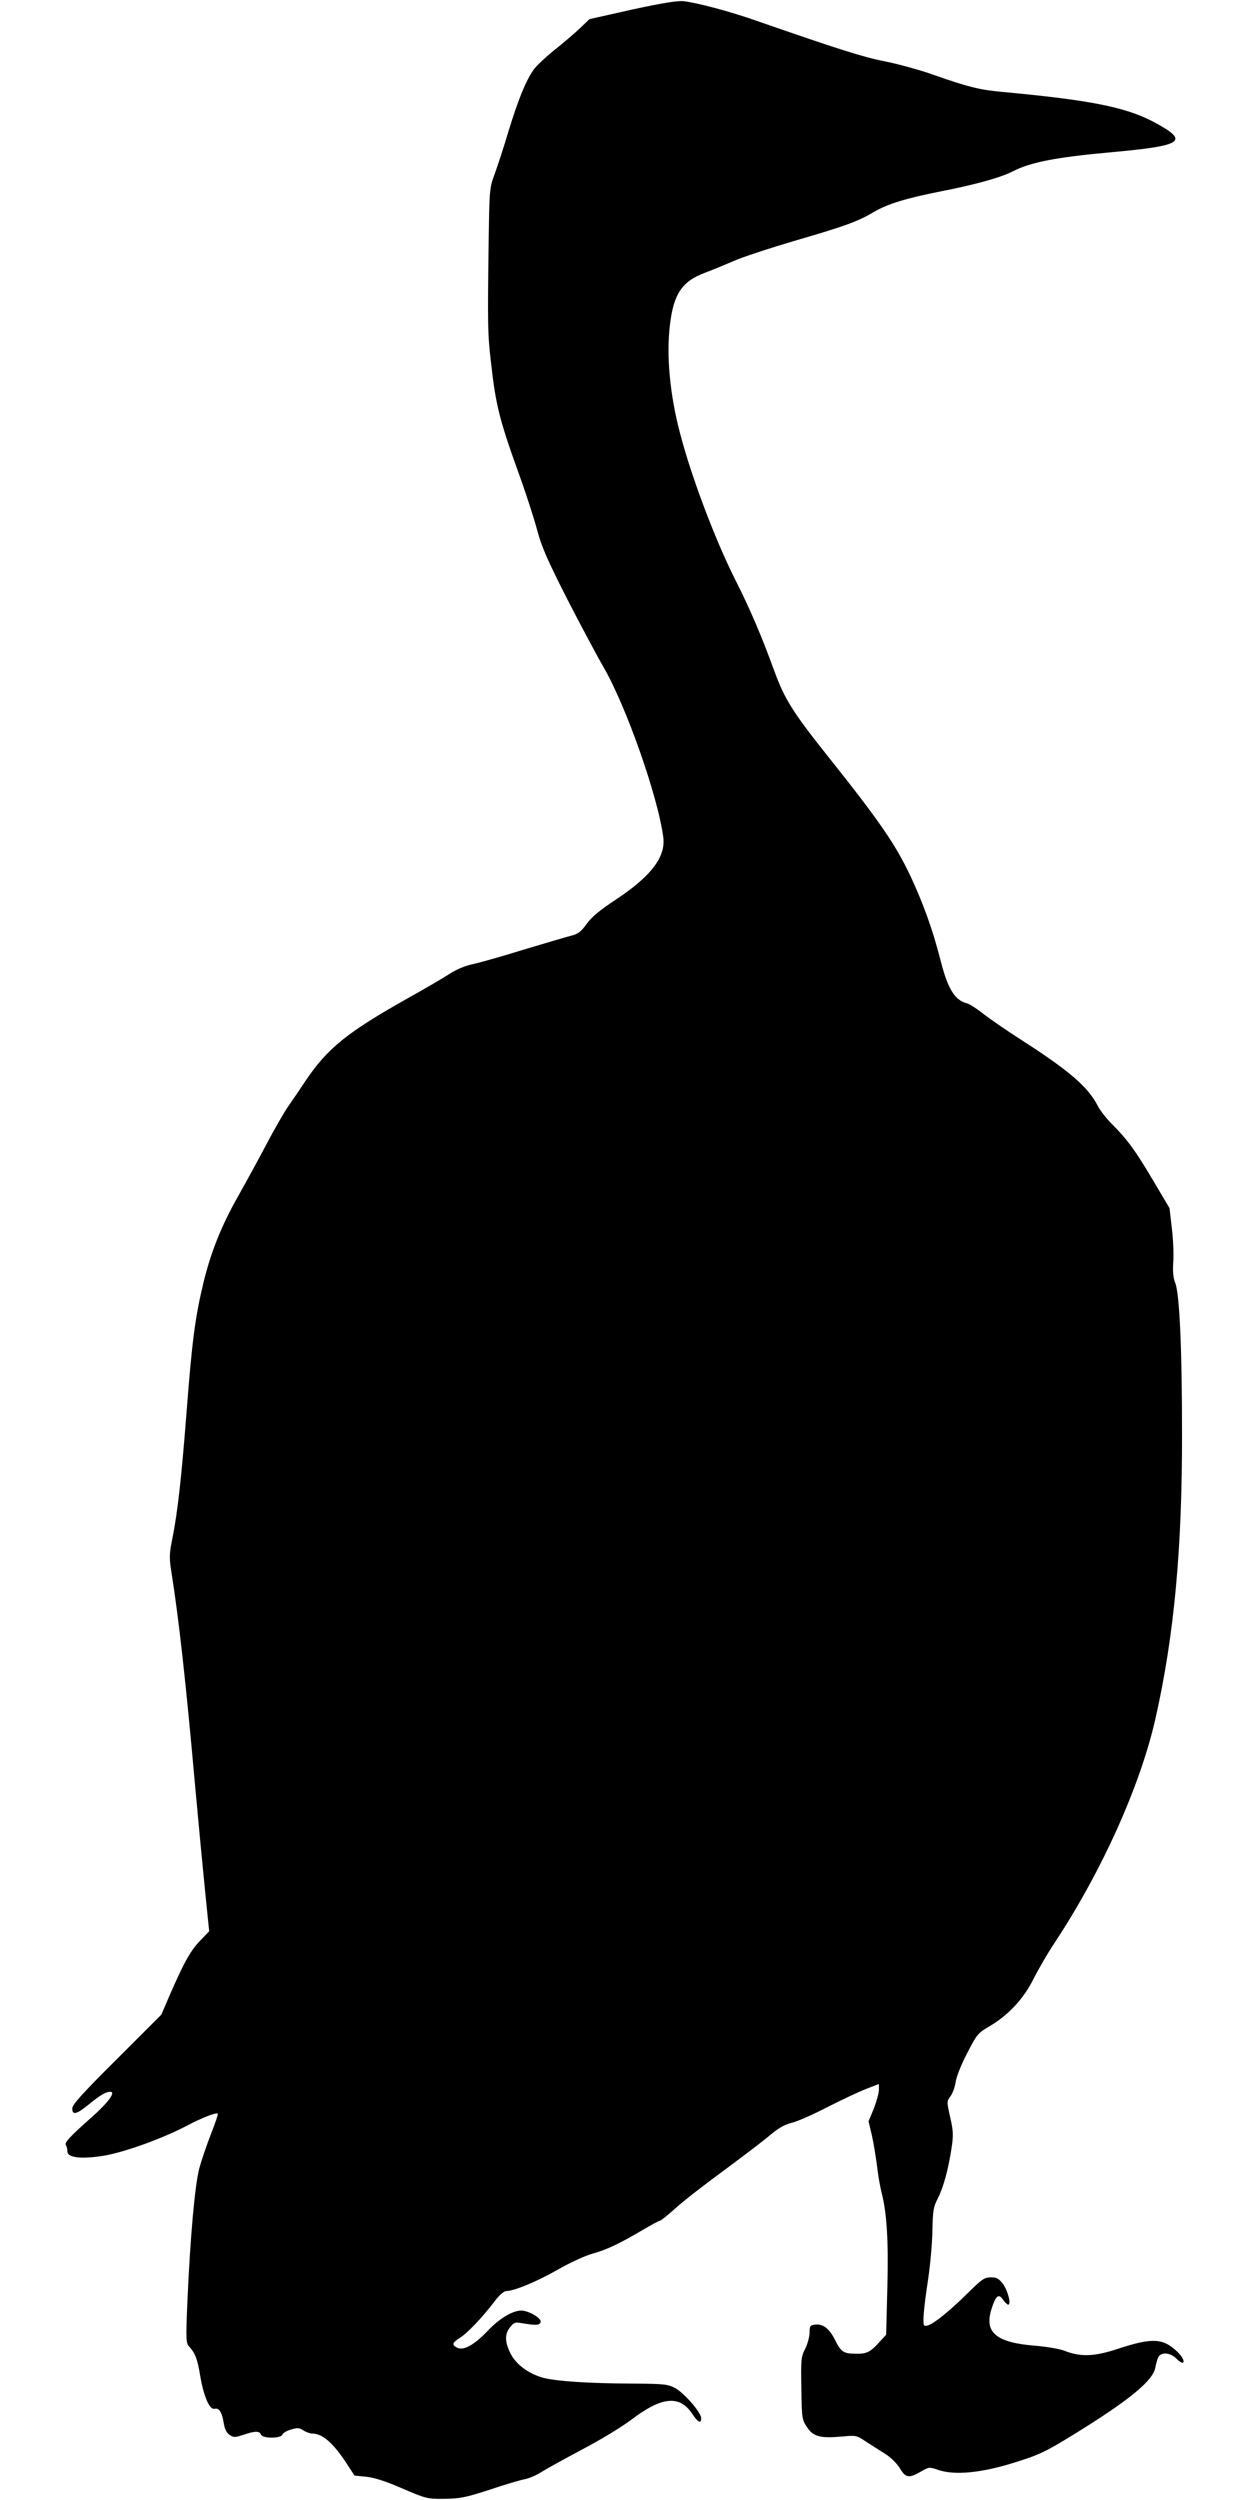
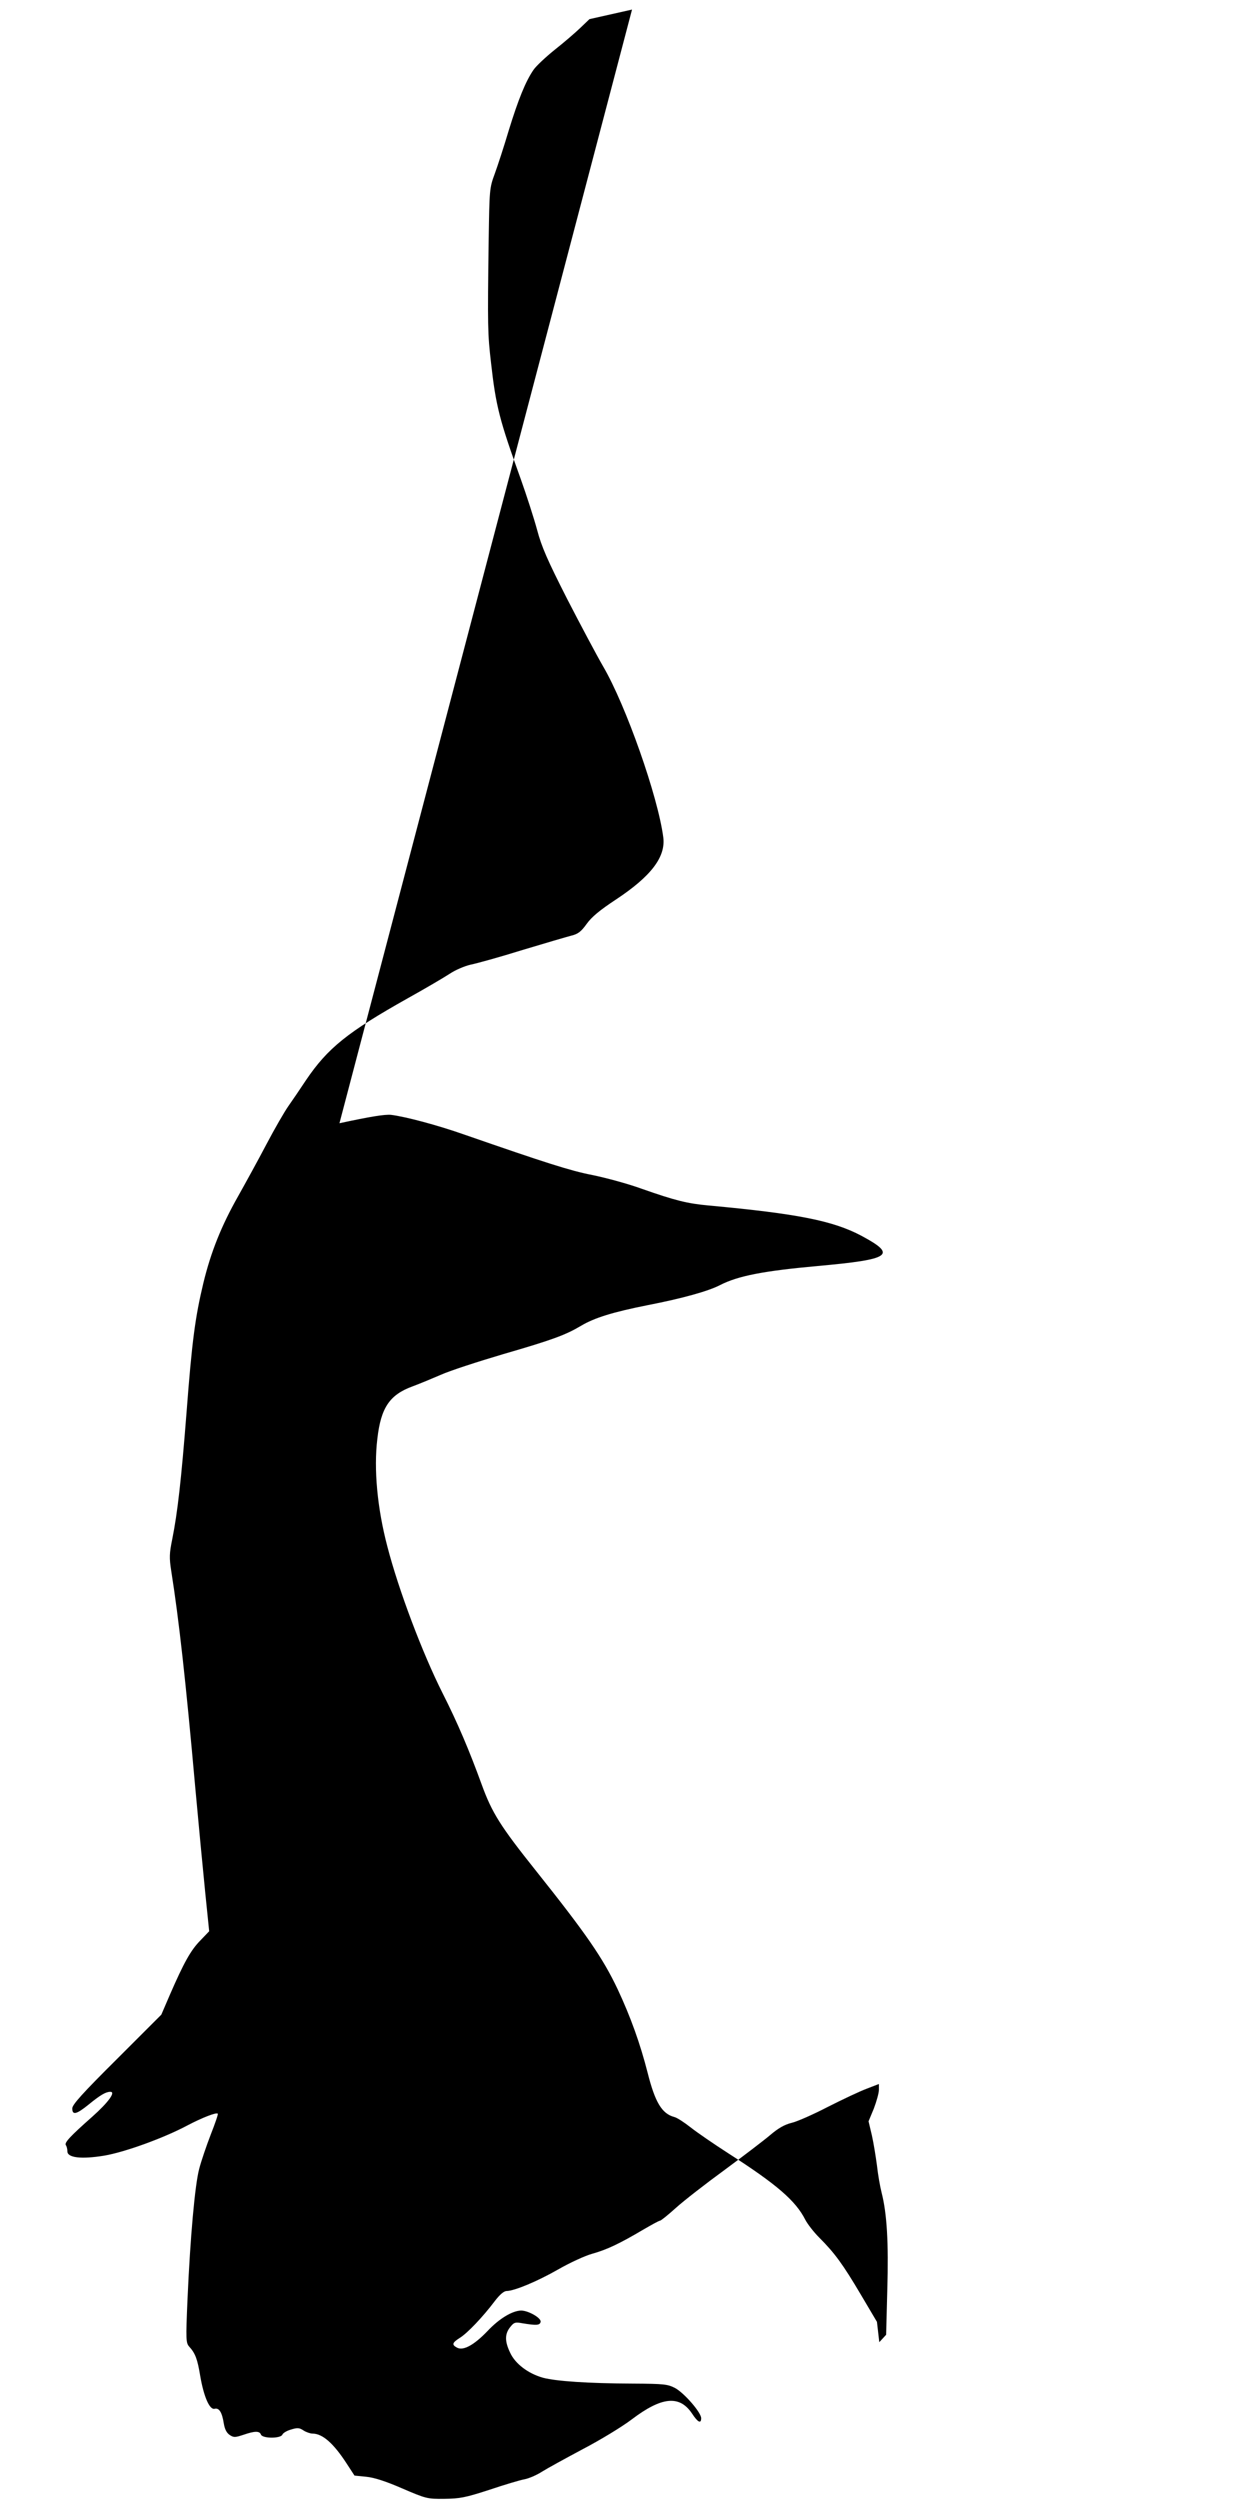
<svg xmlns="http://www.w3.org/2000/svg" version="1.0" width="640pt" height="1280pt" viewBox="0 0 640 1280" preserveAspectRatio="xMidYMid meet">
  <g transform="translate(0,1280) scale(0.1,-0.1)" fill="#000000" stroke="none">
-     <path d="M3236 12751 l-218 -49 -47 -45 c-25 -24 -84 -75 -131 -112 -46 -37 -95 -83 -108 -102 -41 -59 -79 -154 -127 -310 -24 -81 -57 -182 -72 -223 -27 -73 -27 -81 -31 -340 -6 -445 -5 -480 12 -627 25 -224 44 -296 152 -595 30 -84 68 -202 84 -261 23 -87 53 -155 153 -352 69 -134 152 -290 185 -347 117 -200 281 -667 308 -875 13 -101 -63 -200 -243 -319 -82 -54 -124 -89 -149 -124 -28 -39 -44 -52 -77 -60 -23 -6 -136 -39 -252 -74 -115 -36 -235 -69 -265 -75 -31 -7 -78 -27 -108 -47 -29 -19 -126 -76 -214 -125 -308 -173 -410 -255 -521 -419 -31 -47 -72 -107 -91 -134 -19 -27 -70 -115 -112 -195 -42 -80 -108 -200 -145 -266 -85 -150 -139 -284 -178 -445 -42 -176 -58 -296 -86 -663 -27 -345 -46 -512 -73 -647 -15 -74 -16 -95 -5 -165 39 -247 74 -560 123 -1110 17 -187 40 -428 51 -537 l20 -196 -46 -48 c-48 -49 -83 -111 -156 -279 l-43 -100 -228 -228 c-176 -175 -228 -233 -228 -252 0 -36 21 -31 83 19 61 50 89 66 112 66 29 0 -10 -54 -92 -127 -114 -101 -144 -133 -136 -146 5 -7 8 -21 8 -32 0 -33 72 -41 188 -22 107 18 307 91 427 155 74 39 148 68 155 60 3 -2 -14 -51 -36 -107 -22 -57 -49 -136 -59 -175 -22 -82 -46 -351 -60 -669 -9 -208 -8 -223 9 -242 31 -34 42 -64 56 -149 18 -106 48 -176 74 -169 23 6 38 -18 47 -76 5 -29 14 -47 30 -58 21 -14 28 -13 71 1 58 20 82 20 89 1 8 -21 102 -21 110 0 3 8 23 20 45 26 32 10 42 9 63 -5 14 -9 35 -16 46 -16 51 0 107 -49 174 -152 l41 -63 60 -6 c41 -4 100 -23 185 -60 121 -52 128 -54 215 -53 79 1 107 6 230 46 77 26 158 50 180 54 22 4 62 21 90 39 27 17 122 69 210 116 88 46 200 114 250 152 153 116 244 125 308 30 30 -46 47 -54 47 -24 0 29 -86 128 -133 154 -39 20 -56 22 -217 23 -229 1 -392 12 -460 30 -75 21 -142 71 -168 128 -28 58 -28 96 0 131 19 24 25 27 62 20 73 -12 90 -11 94 7 4 20 -63 58 -100 58 -45 -1 -112 -41 -172 -105 -69 -72 -124 -102 -156 -85 -28 15 -25 25 14 50 38 23 118 107 179 188 26 34 47 52 61 52 41 1 156 49 263 110 59 34 139 71 176 81 75 21 140 52 260 123 43 25 81 46 86 46 5 0 42 30 82 66 41 37 153 124 249 194 96 71 201 151 234 179 41 35 73 53 109 62 27 6 111 43 186 82 75 38 164 80 199 93 l62 24 0 -30 c0 -16 -12 -59 -26 -96 l-27 -65 17 -72 c9 -40 20 -109 26 -154 5 -46 16 -109 24 -140 27 -106 36 -255 29 -495 l-6 -232 -35 -38 c-47 -52 -66 -61 -125 -59 -59 1 -71 9 -103 73 -28 56 -61 81 -101 76 -25 -3 -28 -7 -28 -43 -1 -22 -11 -59 -23 -82 -20 -39 -22 -54 -19 -201 2 -153 3 -160 29 -199 32 -49 68 -58 180 -48 71 7 74 6 123 -27 28 -18 72 -46 99 -63 28 -18 58 -48 73 -72 29 -50 47 -53 107 -18 42 24 43 25 90 9 84 -29 223 -15 391 38 125 39 157 54 300 142 284 175 407 275 420 343 4 21 11 46 16 55 15 27 62 23 93 -9 14 -14 29 -23 33 -20 12 12 -17 51 -60 82 -58 42 -118 40 -267 -9 -127 -42 -194 -45 -280 -12 -24 10 -92 21 -151 26 -199 16 -260 68 -223 186 22 71 37 83 59 50 10 -14 22 -26 27 -26 17 0 -2 73 -28 108 -20 26 -32 32 -61 32 -31 0 -45 -9 -104 -67 -128 -127 -219 -196 -237 -179 -9 10 -3 85 20 236 11 74 21 187 22 250 2 102 5 121 28 165 28 56 52 141 70 257 10 67 9 87 -7 158 -18 80 -18 81 2 108 11 15 22 47 26 72 3 25 29 91 59 148 50 97 56 104 115 138 97 57 176 143 225 243 24 47 72 131 109 186 240 364 437 801 515 1146 96 425 137 871 136 1464 0 433 -13 715 -35 767 -10 24 -13 57 -10 105 3 38 0 116 -7 173 l-12 104 -84 142 c-90 152 -132 210 -211 289 -28 28 -60 69 -72 92 -49 97 -146 181 -394 340 -73 47 -159 106 -192 132 -33 26 -71 51 -85 54 -63 17 -98 75 -136 226 -38 149 -87 286 -154 429 -76 160 -160 282 -419 607 -181 227 -224 295 -277 441 -63 173 -122 313 -201 469 -102 203 -224 525 -282 750 -51 194 -70 395 -51 550 18 160 63 226 181 269 35 13 100 40 144 59 44 20 188 67 320 106 252 73 319 98 398 145 69 41 162 70 343 106 175 34 308 71 368 102 93 48 225 73 500 98 377 34 409 56 224 155 -145 77 -327 113 -783 155 -108 10 -169 25 -340 85 -71 26 -186 57 -255 71 -113 22 -240 63 -655 207 -139 49 -302 92 -375 101 -32 3 -107 -9 -264 -43z" />
+     <path d="M3236 12751 l-218 -49 -47 -45 c-25 -24 -84 -75 -131 -112 -46 -37 -95 -83 -108 -102 -41 -59 -79 -154 -127 -310 -24 -81 -57 -182 -72 -223 -27 -73 -27 -81 -31 -340 -6 -445 -5 -480 12 -627 25 -224 44 -296 152 -595 30 -84 68 -202 84 -261 23 -87 53 -155 153 -352 69 -134 152 -290 185 -347 117 -200 281 -667 308 -875 13 -101 -63 -200 -243 -319 -82 -54 -124 -89 -149 -124 -28 -39 -44 -52 -77 -60 -23 -6 -136 -39 -252 -74 -115 -36 -235 -69 -265 -75 -31 -7 -78 -27 -108 -47 -29 -19 -126 -76 -214 -125 -308 -173 -410 -255 -521 -419 -31 -47 -72 -107 -91 -134 -19 -27 -70 -115 -112 -195 -42 -80 -108 -200 -145 -266 -85 -150 -139 -284 -178 -445 -42 -176 -58 -296 -86 -663 -27 -345 -46 -512 -73 -647 -15 -74 -16 -95 -5 -165 39 -247 74 -560 123 -1110 17 -187 40 -428 51 -537 l20 -196 -46 -48 c-48 -49 -83 -111 -156 -279 l-43 -100 -228 -228 c-176 -175 -228 -233 -228 -252 0 -36 21 -31 83 19 61 50 89 66 112 66 29 0 -10 -54 -92 -127 -114 -101 -144 -133 -136 -146 5 -7 8 -21 8 -32 0 -33 72 -41 188 -22 107 18 307 91 427 155 74 39 148 68 155 60 3 -2 -14 -51 -36 -107 -22 -57 -49 -136 -59 -175 -22 -82 -46 -351 -60 -669 -9 -208 -8 -223 9 -242 31 -34 42 -64 56 -149 18 -106 48 -176 74 -169 23 6 38 -18 47 -76 5 -29 14 -47 30 -58 21 -14 28 -13 71 1 58 20 82 20 89 1 8 -21 102 -21 110 0 3 8 23 20 45 26 32 10 42 9 63 -5 14 -9 35 -16 46 -16 51 0 107 -49 174 -152 l41 -63 60 -6 c41 -4 100 -23 185 -60 121 -52 128 -54 215 -53 79 1 107 6 230 46 77 26 158 50 180 54 22 4 62 21 90 39 27 17 122 69 210 116 88 46 200 114 250 152 153 116 244 125 308 30 30 -46 47 -54 47 -24 0 29 -86 128 -133 154 -39 20 -56 22 -217 23 -229 1 -392 12 -460 30 -75 21 -142 71 -168 128 -28 58 -28 96 0 131 19 24 25 27 62 20 73 -12 90 -11 94 7 4 20 -63 58 -100 58 -45 -1 -112 -41 -172 -105 -69 -72 -124 -102 -156 -85 -28 15 -25 25 14 50 38 23 118 107 179 188 26 34 47 52 61 52 41 1 156 49 263 110 59 34 139 71 176 81 75 21 140 52 260 123 43 25 81 46 86 46 5 0 42 30 82 66 41 37 153 124 249 194 96 71 201 151 234 179 41 35 73 53 109 62 27 6 111 43 186 82 75 38 164 80 199 93 l62 24 0 -30 c0 -16 -12 -59 -26 -96 l-27 -65 17 -72 c9 -40 20 -109 26 -154 5 -46 16 -109 24 -140 27 -106 36 -255 29 -495 l-6 -232 -35 -38 l-12 104 -84 142 c-90 152 -132 210 -211 289 -28 28 -60 69 -72 92 -49 97 -146 181 -394 340 -73 47 -159 106 -192 132 -33 26 -71 51 -85 54 -63 17 -98 75 -136 226 -38 149 -87 286 -154 429 -76 160 -160 282 -419 607 -181 227 -224 295 -277 441 -63 173 -122 313 -201 469 -102 203 -224 525 -282 750 -51 194 -70 395 -51 550 18 160 63 226 181 269 35 13 100 40 144 59 44 20 188 67 320 106 252 73 319 98 398 145 69 41 162 70 343 106 175 34 308 71 368 102 93 48 225 73 500 98 377 34 409 56 224 155 -145 77 -327 113 -783 155 -108 10 -169 25 -340 85 -71 26 -186 57 -255 71 -113 22 -240 63 -655 207 -139 49 -302 92 -375 101 -32 3 -107 -9 -264 -43z" />
  </g>
</svg>